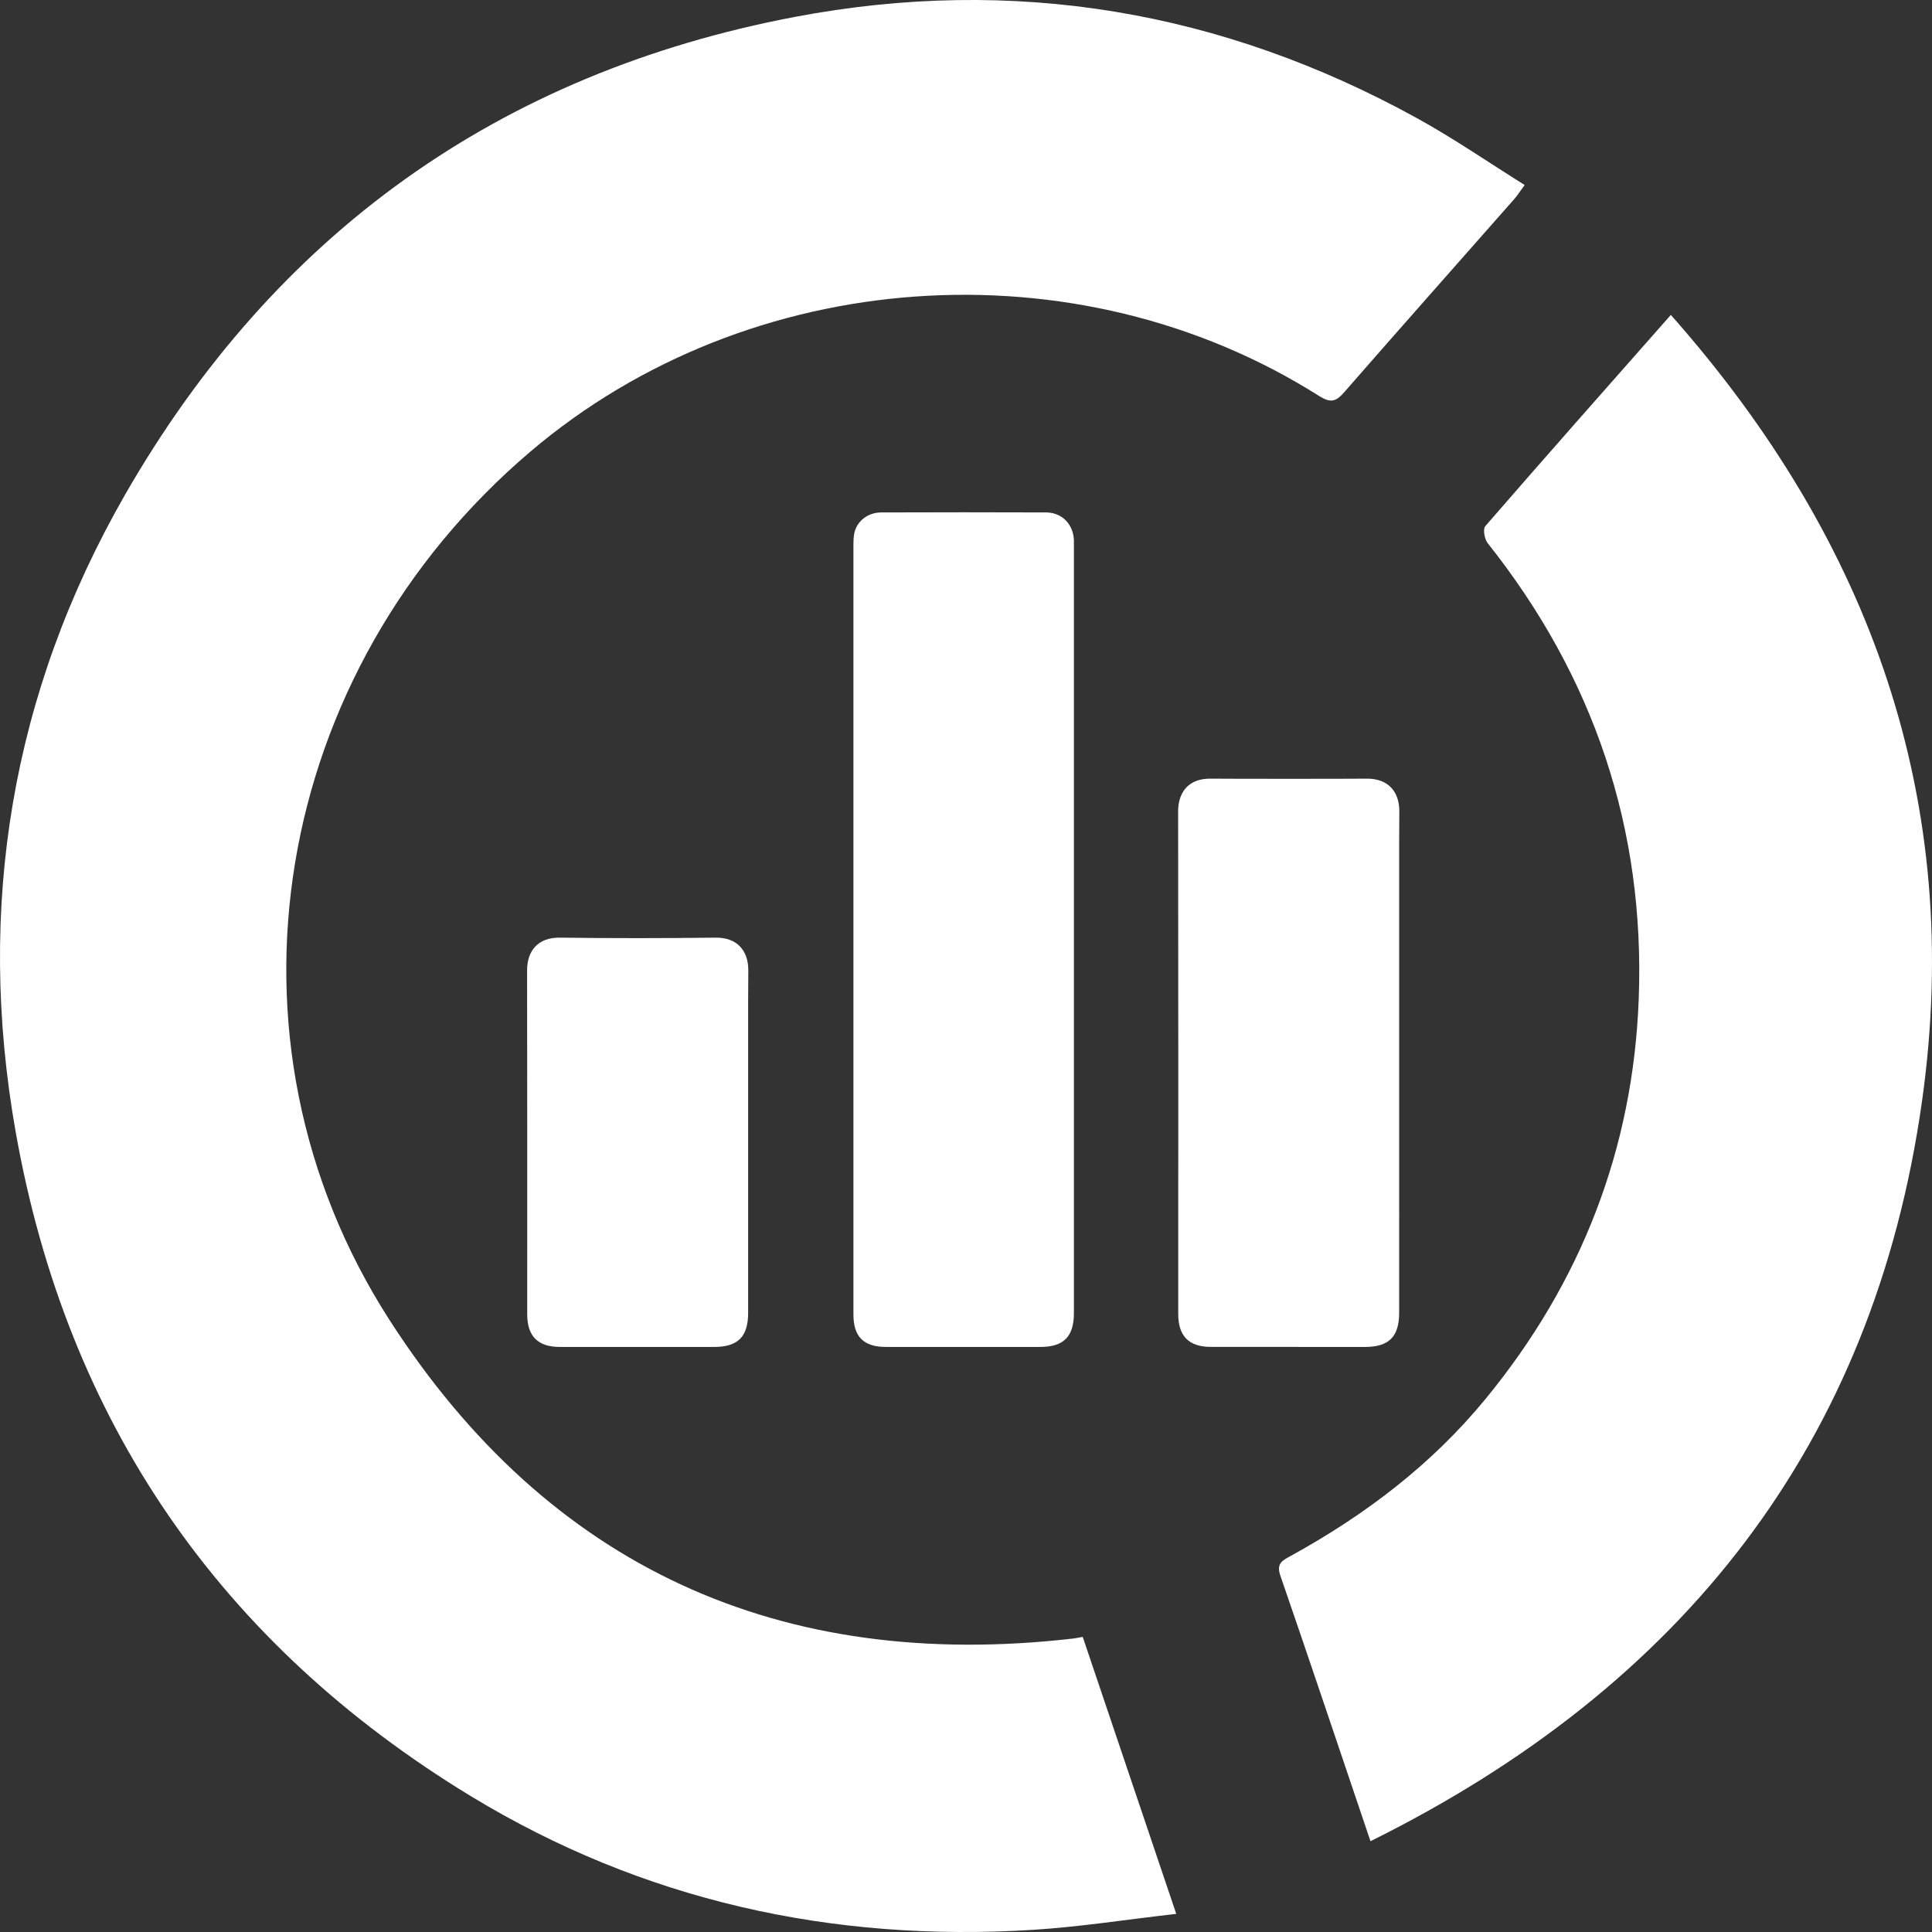
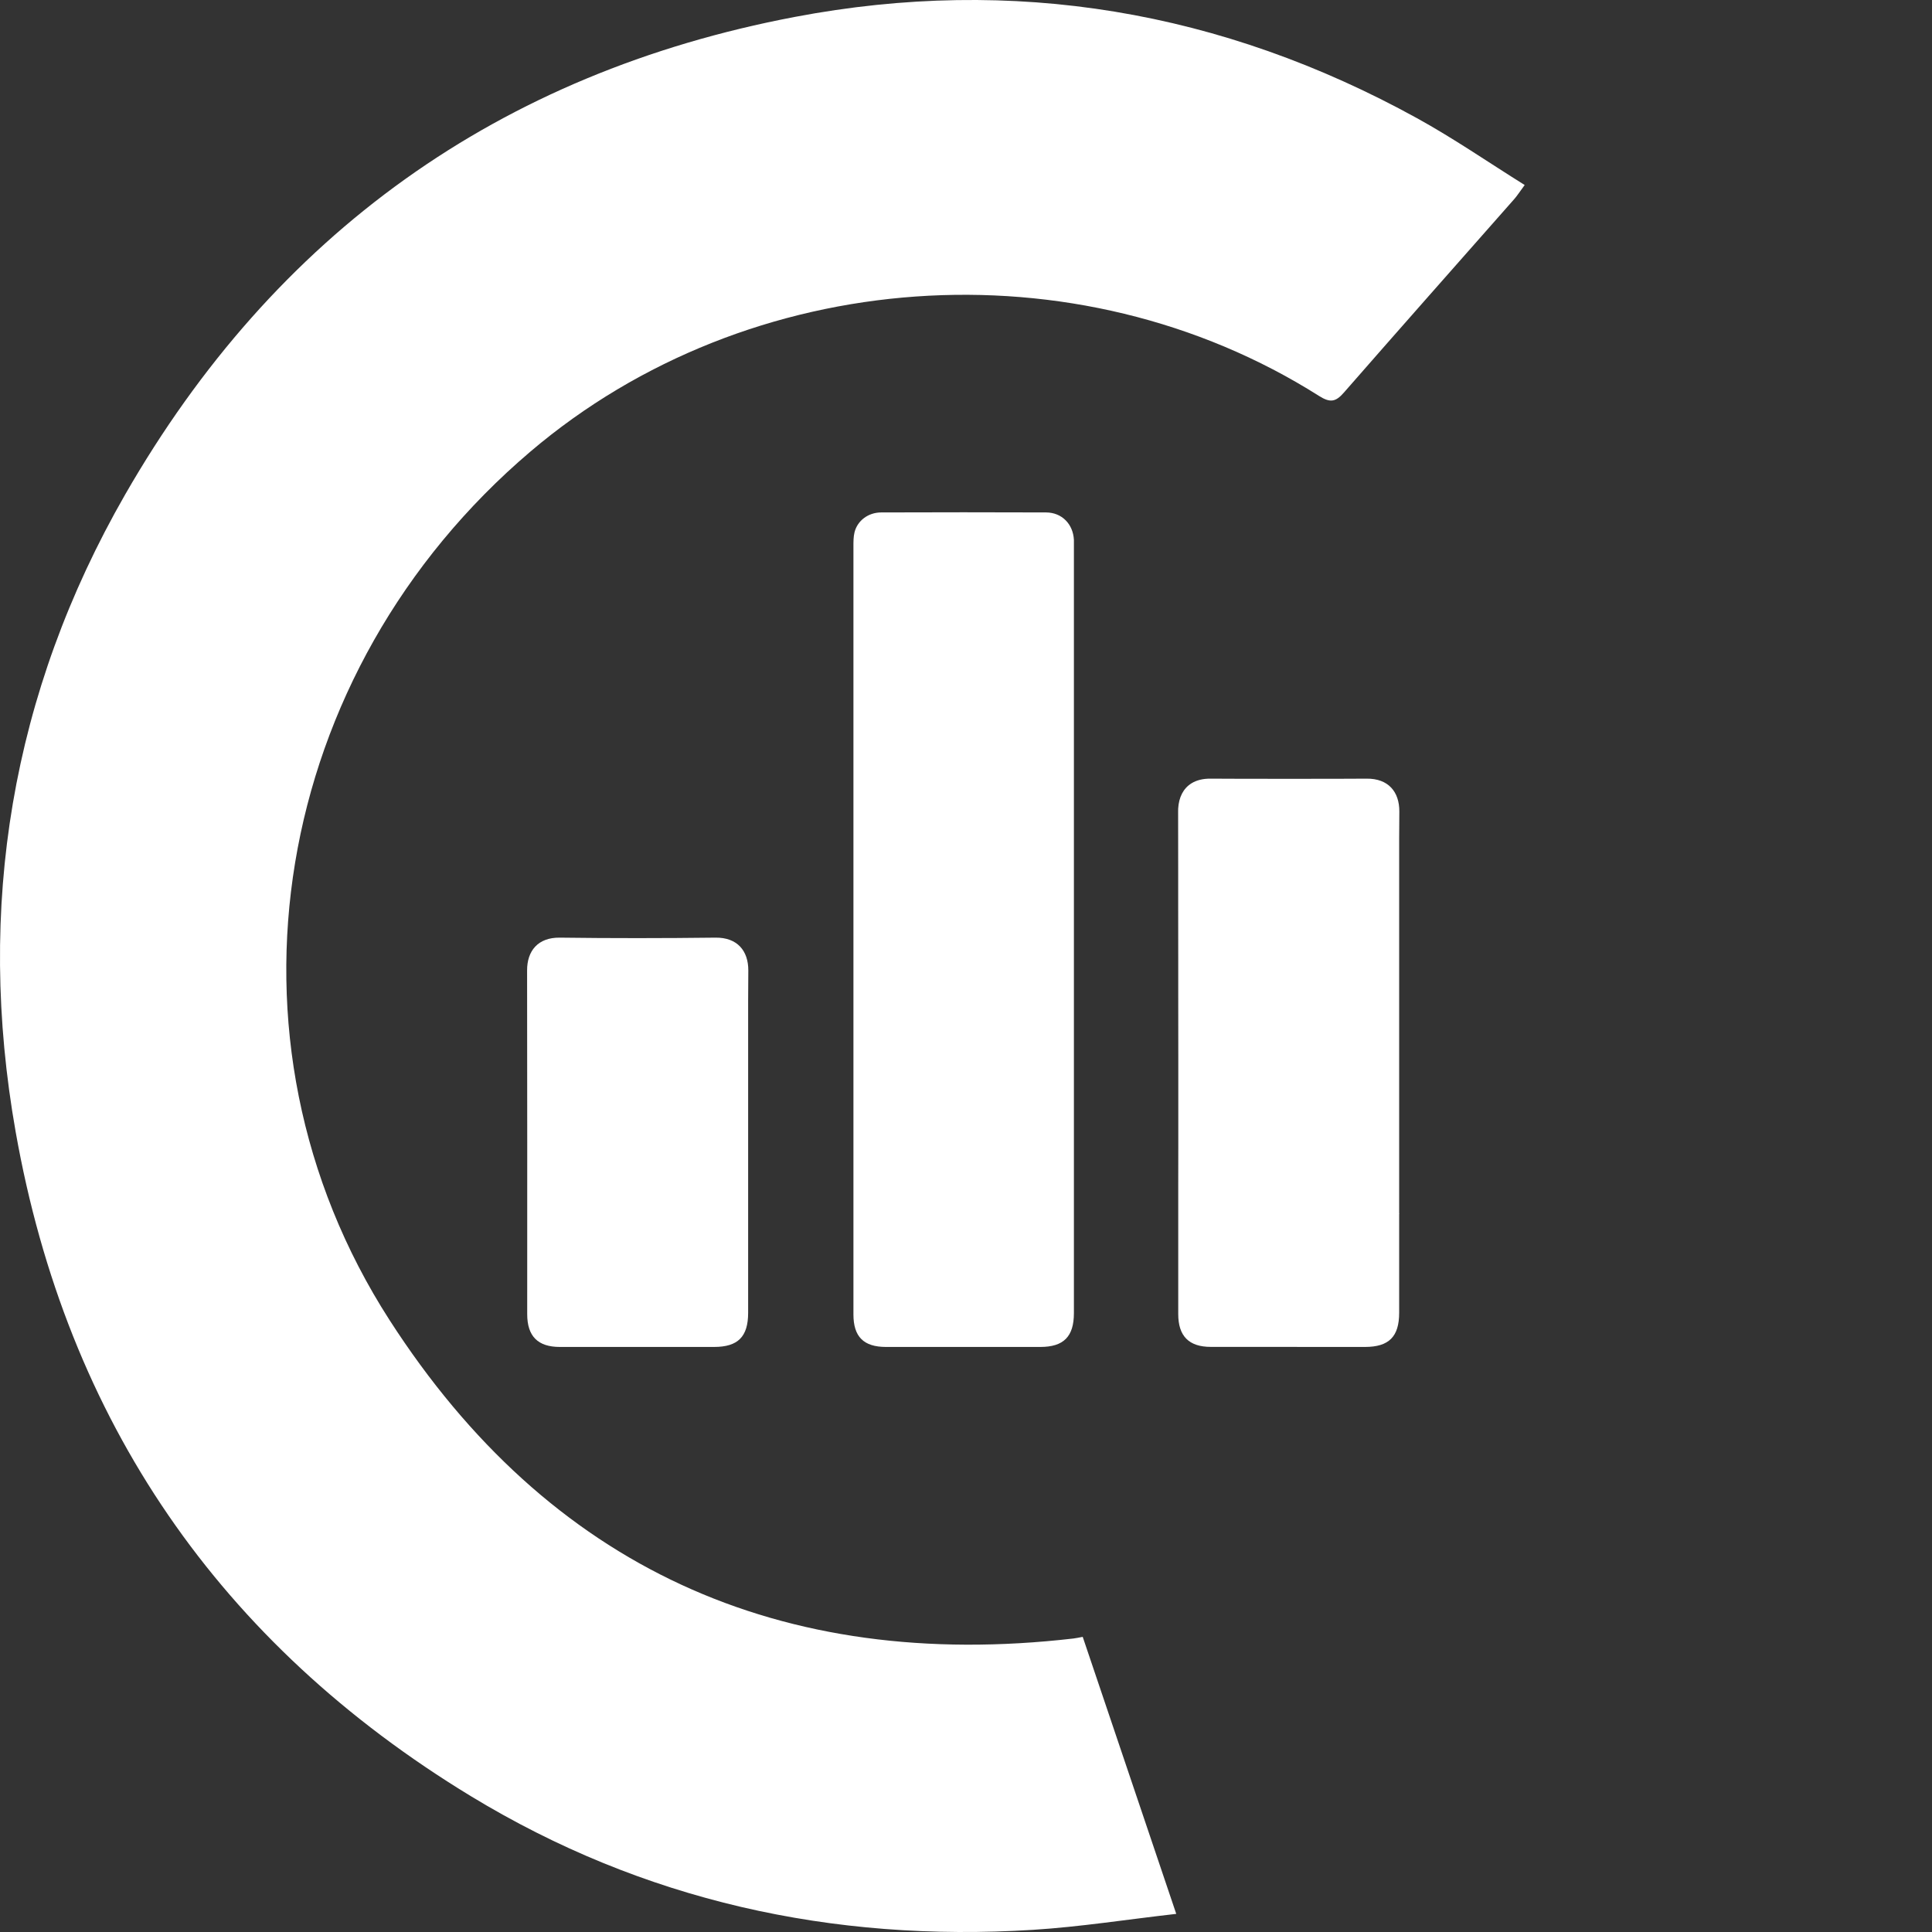
<svg xmlns="http://www.w3.org/2000/svg" width="34px" height="34px" viewBox="0 0 34 34" version="1.1">
  <rect x="0" y="0" width="34" height="34" fill="#333333" stroke="none" />
  <title>74EEEA75-1D5B-40E6-9233-34D07D83280B</title>
  <g id="Page-3" stroke="none" stroke-width="1" fill="none" fill-rule="evenodd">
    <g id="royo-dispatch-V2" transform="translate(-1106, -6793)" fill="#FFFFFF" fill-rule="nonzero">
      <g id="Group-82-Copy-2" transform="translate(1089, 6777)">
        <g id="noun-analytics-579238" transform="translate(17, 16)">
-           <path d="M15.019,17.384 C15.019,15.481 15.019,11.516 15.019,9.612 C15.019,9.53 15.019,9.446 15.038,9.368 C15.089,9.163 15.278,9.019 15.507,9.018 C16.473,9.015 17.441,9.014 18.408,9.018 C18.688,9.019 18.885,9.223 18.899,9.502 C18.9,9.539 18.899,9.576 18.899,9.613 L18.899,23.108 C18.899,23.522 18.719,23.704 18.308,23.704 L15.592,23.704 C15.199,23.704 15.019,23.525 15.019,23.132 C15.018,21.216 15.019,19.3 15.019,17.385 L15.019,17.384 Z" id="Path" />
+           <path d="M15.019,17.384 C15.019,15.481 15.019,11.516 15.019,9.612 C15.019,9.53 15.019,9.446 15.038,9.368 C15.089,9.163 15.278,9.019 15.507,9.018 C16.473,9.015 17.441,9.014 18.408,9.018 C18.688,9.019 18.885,9.223 18.899,9.502 C18.9,9.539 18.899,9.576 18.899,9.613 L18.899,23.108 C18.899,23.522 18.719,23.704 18.308,23.704 L15.592,23.704 C15.199,23.704 15.019,23.525 15.019,23.132 C15.018,21.216 15.019,19.3 15.019,17.385 Z" id="Path" />
          <path d="M13.166,17.613 C13.166,17.56 13.167,17.418 13.169,17.078 C13.17,16.733 12.976,16.497 12.593,16.501 C11.68,16.512 10.766,16.513 9.852,16.501 C9.465,16.496 9.275,16.736 9.276,17.078 C9.28,19.606 9.278,20.598 9.278,23.127 C9.278,23.516 9.466,23.704 9.852,23.704 L12.567,23.704 C12.987,23.704 13.166,23.524 13.166,23.103 L13.166,18.163 C13.166,17.786 13.166,17.652 13.166,17.613 L13.166,17.613 Z" id="Path" />
          <path d="M24.623,21.352 L24.623,15.365 C24.623,15.002 24.623,14.862 24.623,14.817 L24.623,14.815 C24.622,14.806 24.622,14.799 24.623,14.799 C24.623,14.787 24.623,14.772 24.623,14.754 C24.624,14.673 24.624,14.529 24.626,14.28 C24.627,13.935 24.433,13.699 24.05,13.703 C23.756,13.707 21.644,13.707 21.309,13.703 C21.171,13.701 21.058,13.73 20.97,13.784 C20.823,13.874 20.746,14.032 20.734,14.228 C20.733,14.245 20.733,14.262 20.733,14.28 C20.733,14.591 20.734,14.92 20.734,15.264 C20.734,15.464 20.734,15.668 20.734,15.877 C20.735,16.214 20.735,16.561 20.735,16.915 C20.735,17.117 20.735,17.321 20.735,17.527 C20.736,17.87 20.736,18.217 20.736,18.564 L20.736,20.214 C20.736,20.42 20.736,20.624 20.735,20.826 L20.735,23.125 C20.735,23.514 20.923,23.703 21.309,23.703 C21.689,23.703 22.069,23.704 22.449,23.703 C22.733,23.704 23.018,23.704 23.302,23.704 L24.024,23.704 C24.444,23.703 24.623,23.523 24.623,23.102 L24.623,21.361 L24.627,21.355 L24.623,21.352 Z" id="Path" />
          <path d="M26.832,3.256 C26.741,3.379 26.701,3.443 26.652,3.499 C25.651,4.635 24.646,5.769 23.65,6.909 C23.506,7.074 23.409,7.092 23.213,6.968 C18.943,4.267 13.183,4.677 9.337,7.945 C4.784,11.813 3.668,18.279 6.856,23.232 C9.654,27.579 13.731,29.431 18.891,28.835 C18.935,28.83 18.978,28.82 19.054,28.806 C19.597,30.413 20.135,32.008 20.7,33.681 C19.834,33.779 19.008,33.91 18.178,33.962 C14.643,34.183 11.314,33.45 8.284,31.608 C3.871,28.924 1.176,25.008 0.276,19.921 C-0.423,15.969 0.2,12.192 2.202,8.704 C4.835,4.119 8.784,1.286 13.986,0.298 C17.834,-0.433 21.502,0.187 24.939,2.081 C25.58,2.434 26.187,2.853 26.832,3.256 L26.832,3.256 Z" id="Path" />
-           <path d="M24.118,32.402 C23.567,30.773 23.056,29.247 22.531,27.725 C22.457,27.508 22.575,27.459 22.718,27.38 C24.024,26.661 25.194,25.776 26.147,24.614 C27.827,22.566 28.74,20.219 28.839,17.578 C28.951,14.583 28.048,11.908 26.181,9.559 C26.125,9.488 26.094,9.312 26.138,9.26 C27.202,8.034 28.277,6.819 29.404,5.542 C32.934,9.529 34.563,14.112 33.826,19.367 C32.978,25.413 29.612,29.68 24.118,32.402 L24.118,32.402 Z" id="Path" />
        </g>
      </g>
    </g>
  </g>
</svg>